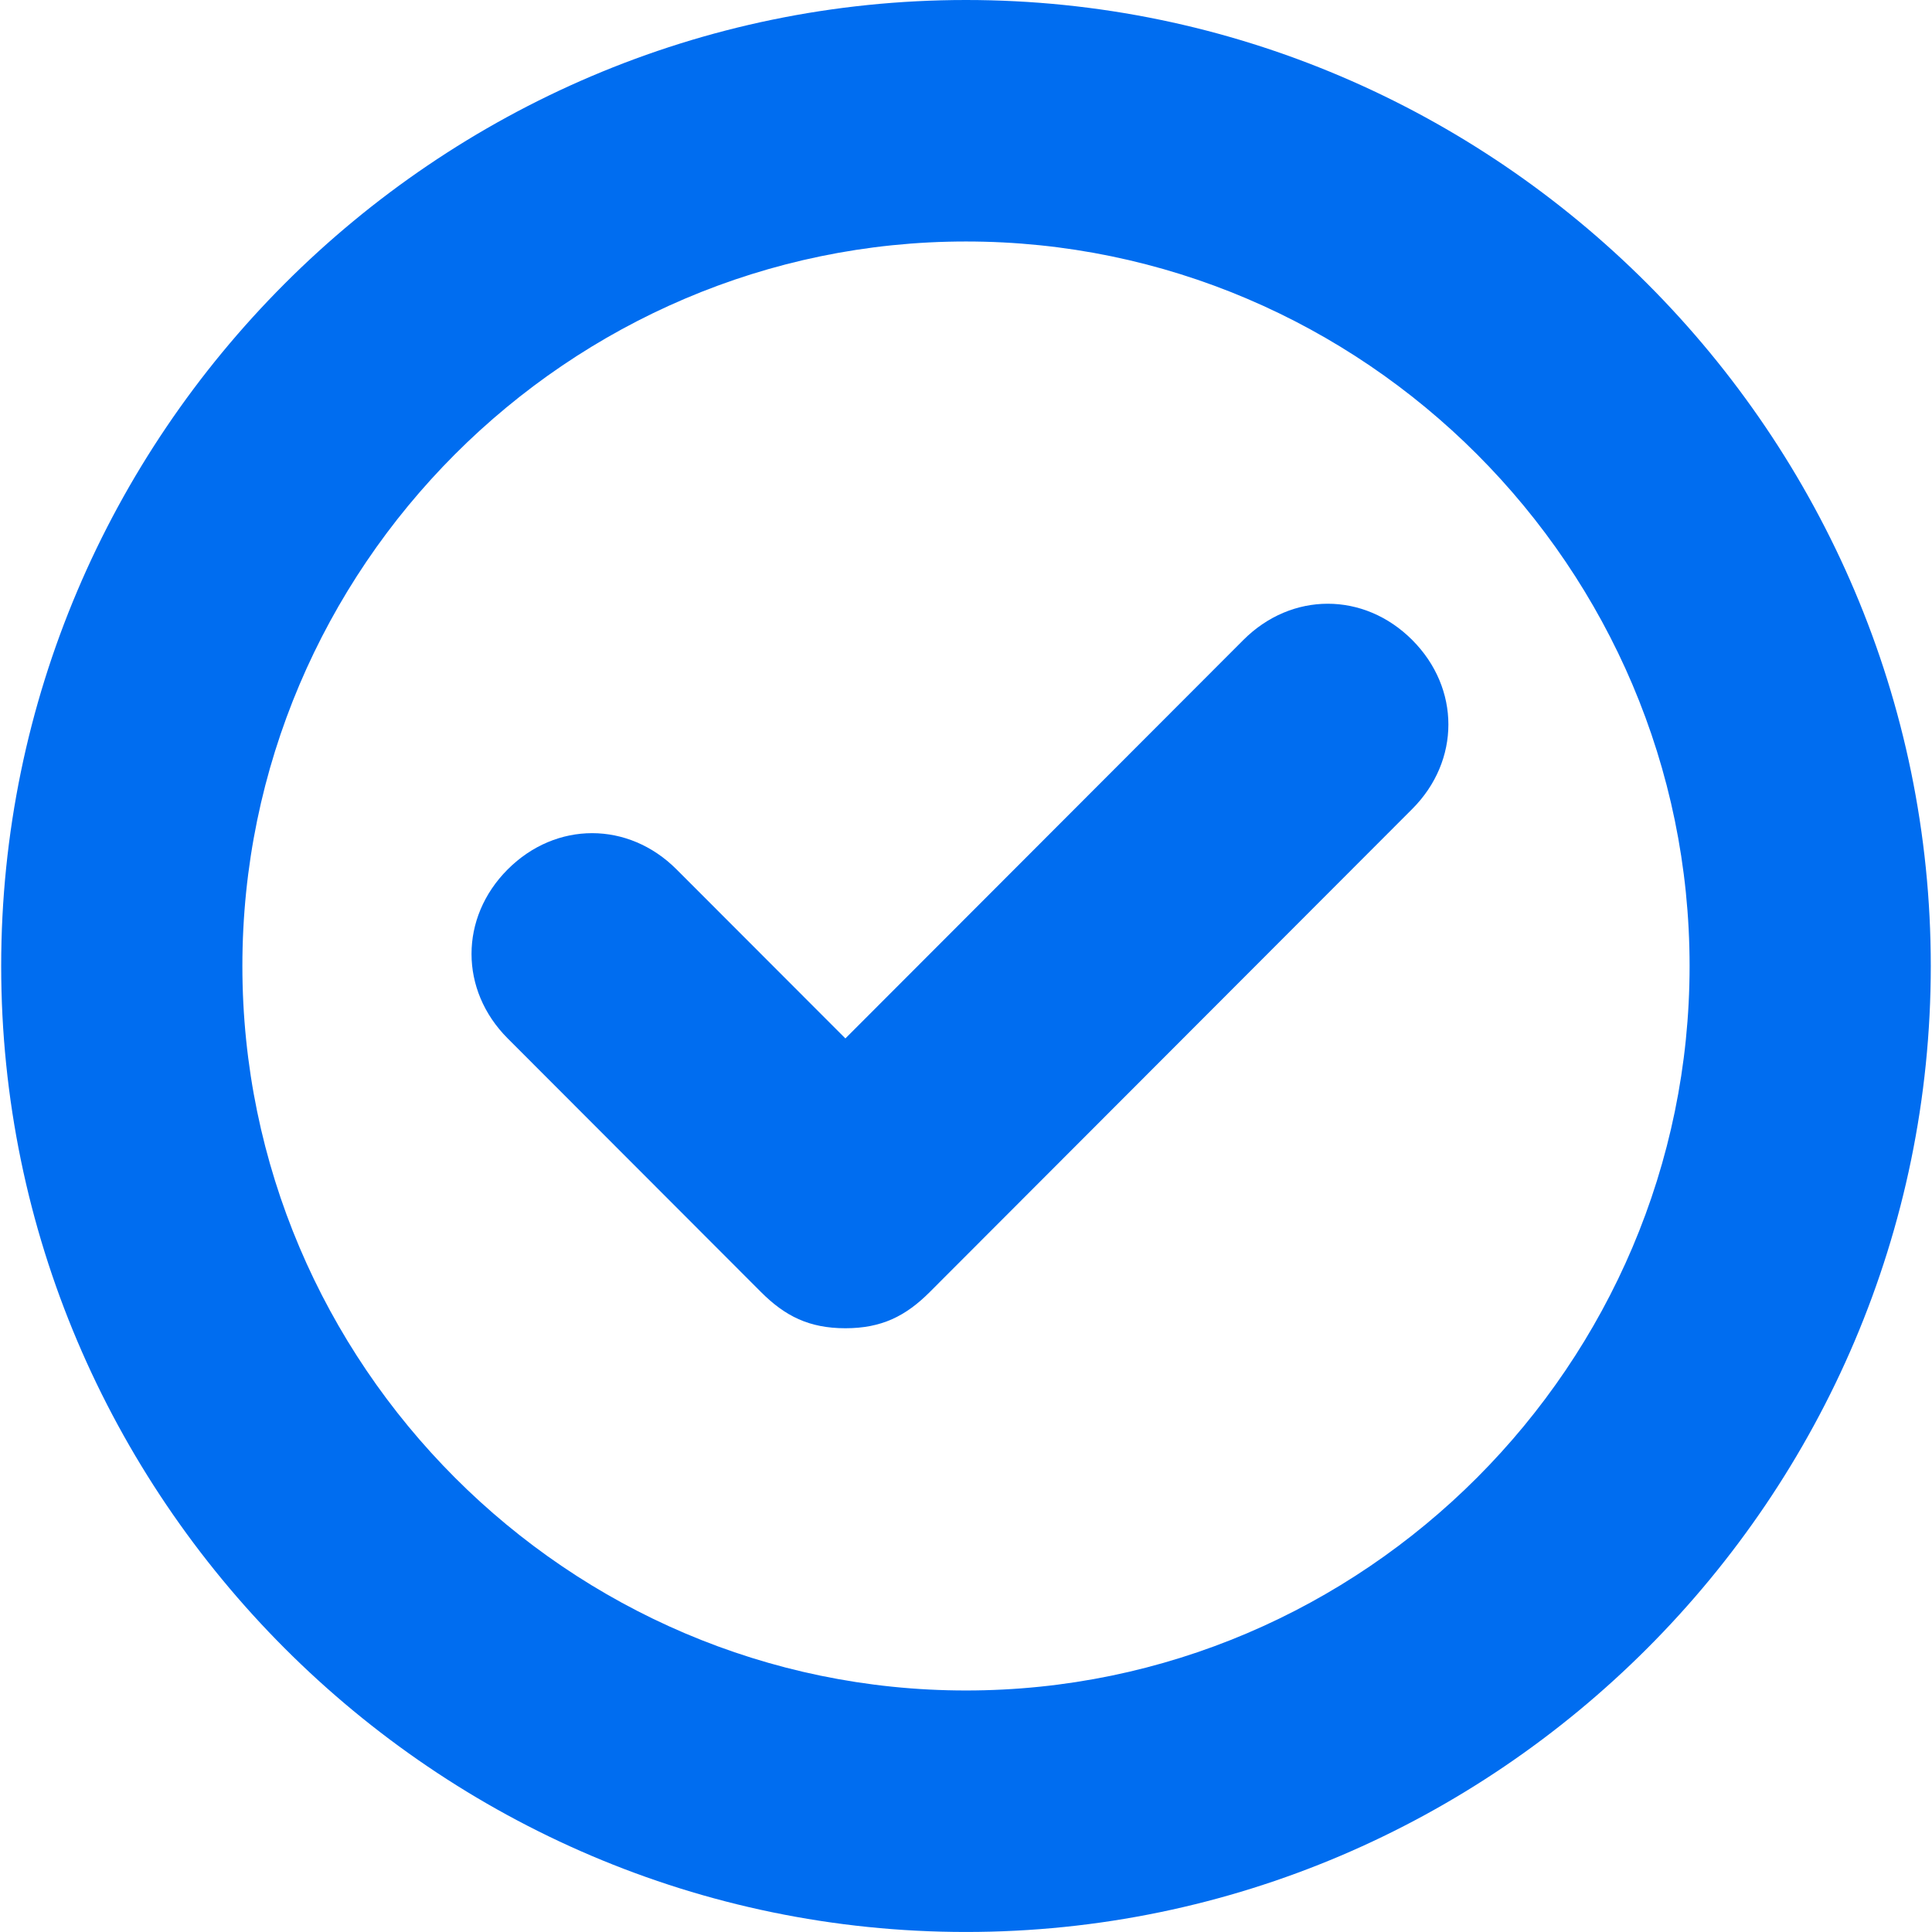
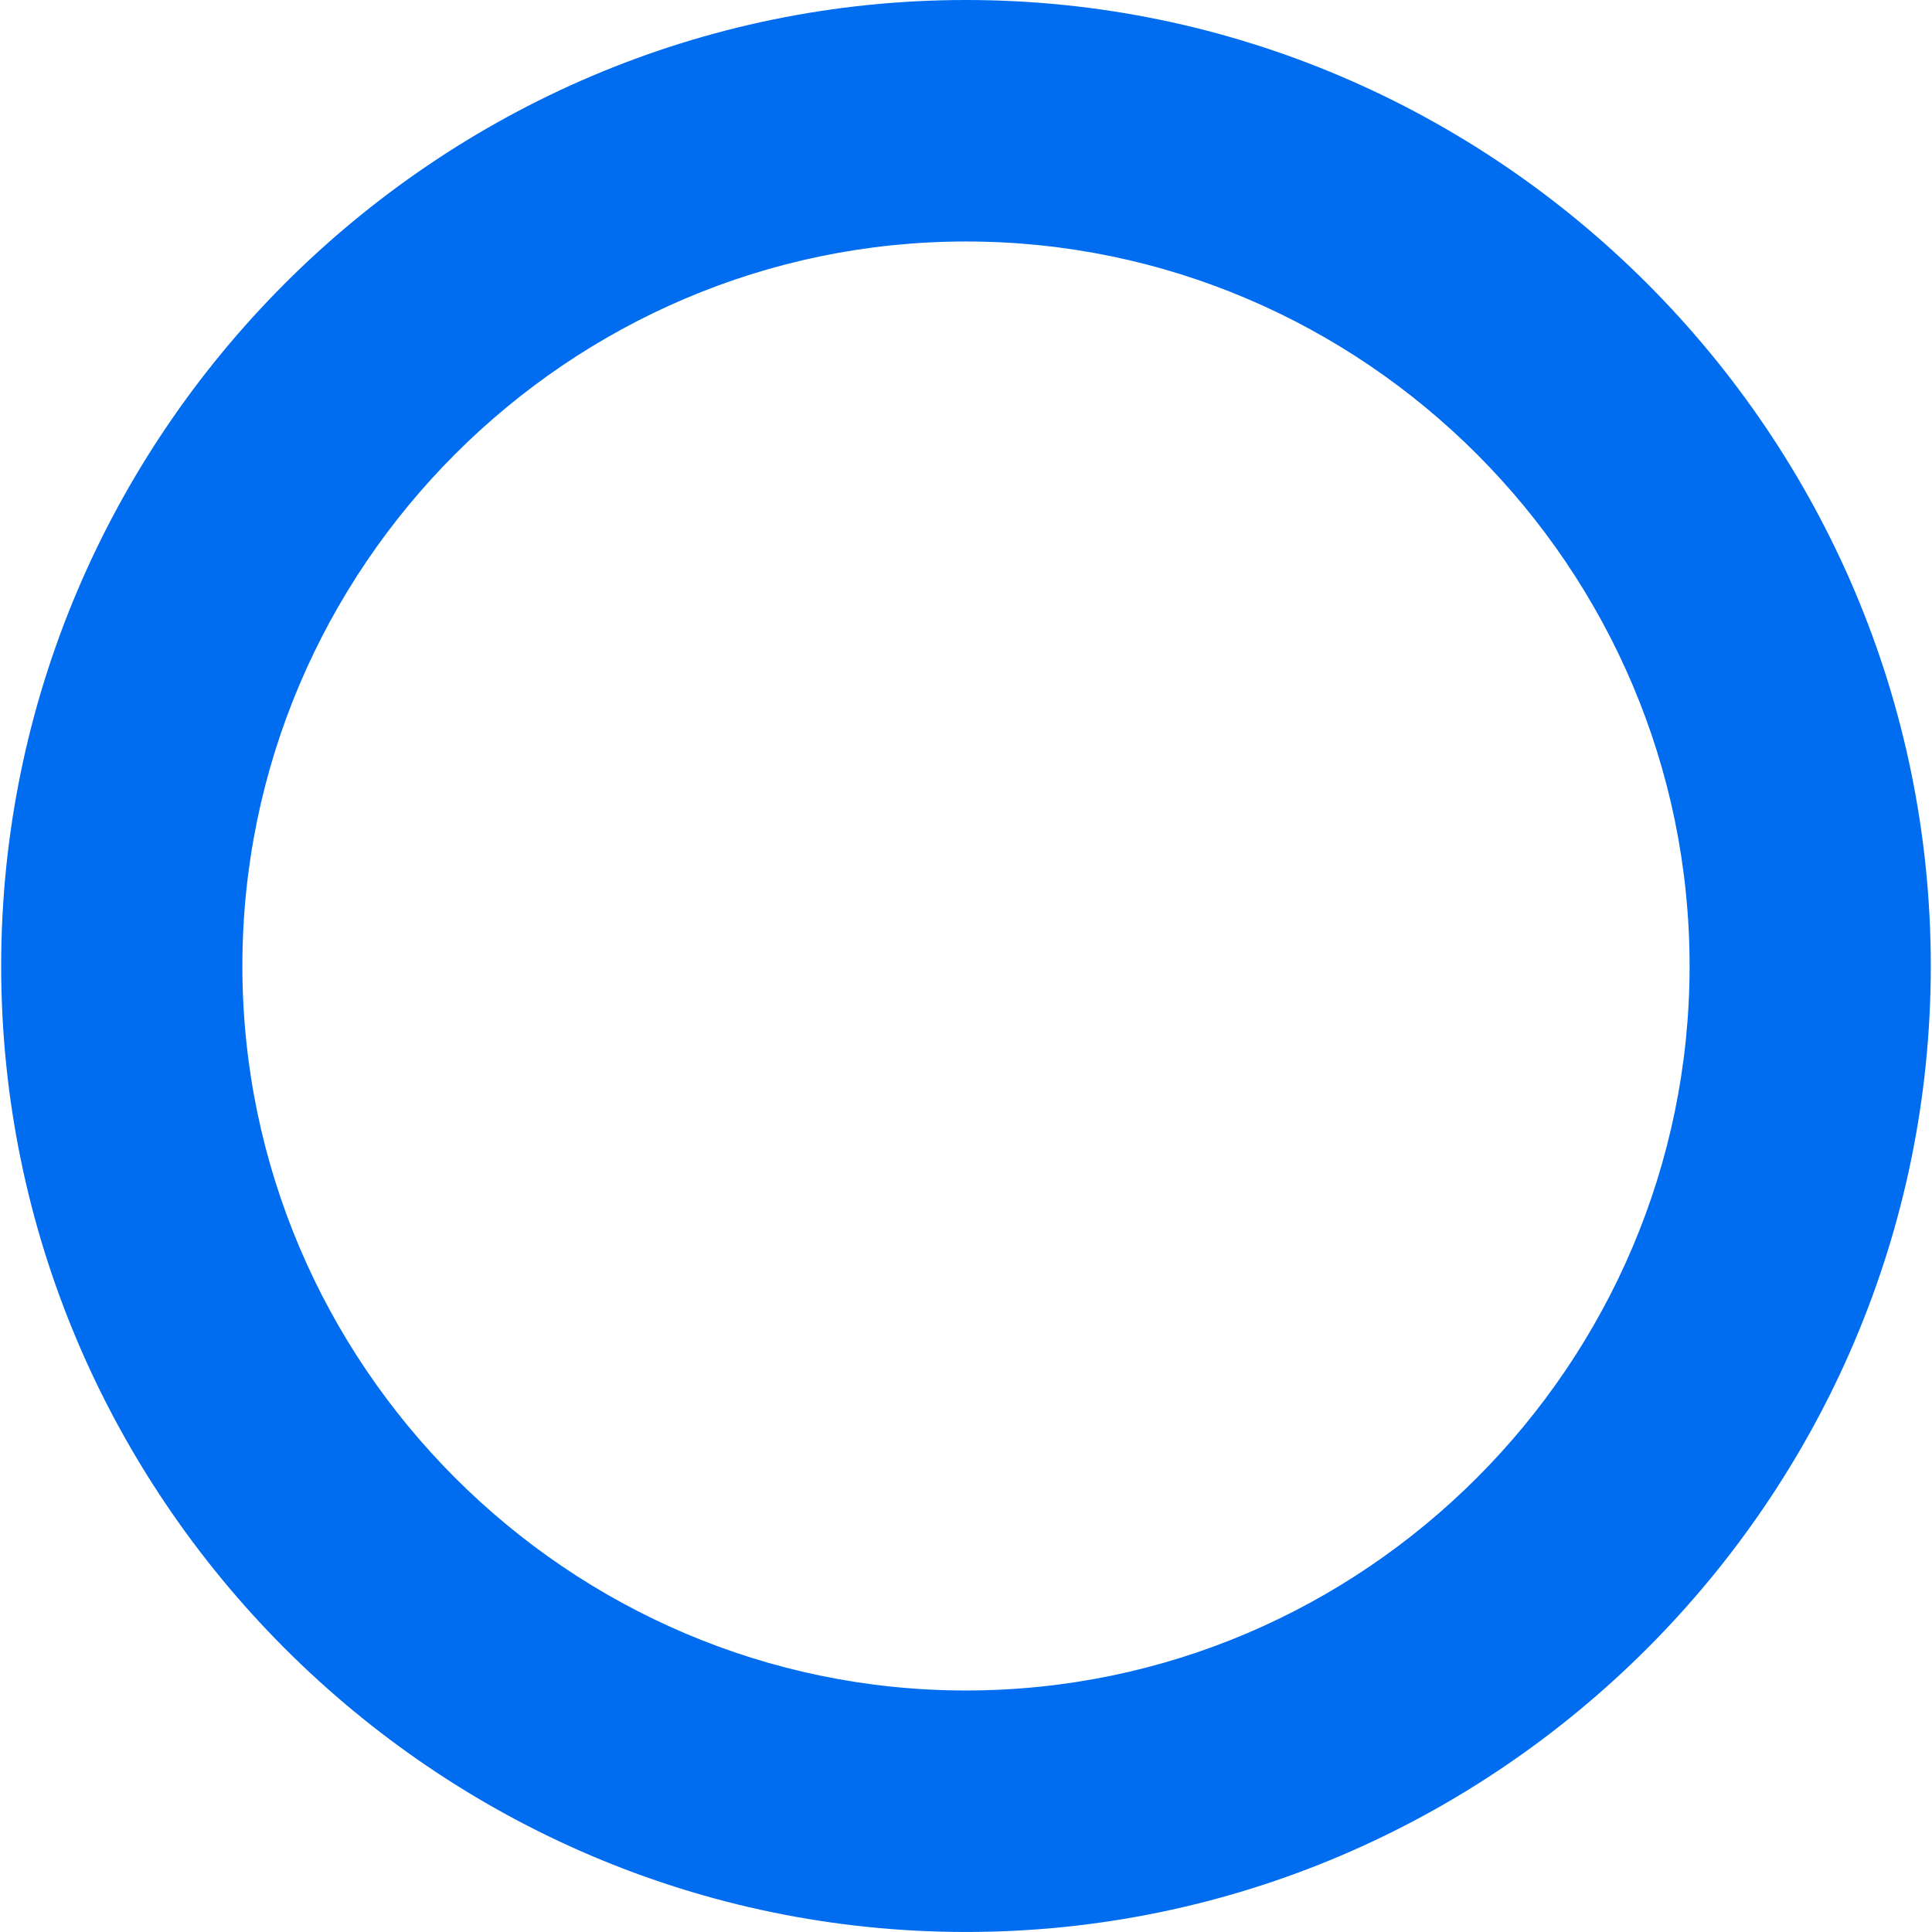
<svg xmlns="http://www.w3.org/2000/svg" version="1.1" id="Capa_1" x="0px" y="0px" viewBox="0 0 67.283 67.283" style="enable-background:new 0 0 67.283 67.283;" xml:space="preserve" width="512px" height="512px">
  <g>
    <path d="M33.641,0c-18.48,0-33.6,15.139-33.6,33.641s15.12,33.641,33.6,33.641s33.6-15.139,33.6-33.641S52.121,0,33.641,0z    M33.641,58.872c-13.86,0-25.2-11.354-25.2-25.231S19.781,8.41,33.641,8.41s25.2,11.354,25.2,25.231S47.501,58.872,33.641,58.872z" fill="#006DF0" />
-     <path d="M43.301,22.287l-13.86,13.877l-5.88-5.887c-1.68-1.682-4.2-1.682-5.88,0s-1.68,4.205,0,5.887l8.82,8.831   c0.84,0.841,1.68,1.262,2.94,1.262s2.1-0.421,2.94-1.262l16.8-16.821c1.68-1.682,1.68-4.205,0-5.887   C47.501,20.605,44.981,20.605,43.301,22.287z" fill="#006DF0" />
  </g>
  <g>
</g>
  <g>
</g>
  <g>
</g>
  <g>
</g>
  <g>
</g>
  <g>
</g>
  <g>
</g>
  <g>
</g>
  <g>
</g>
  <g>
</g>
  <g>
</g>
  <g>
</g>
  <g>
</g>
  <g>
</g>
  <g>
</g>
</svg>